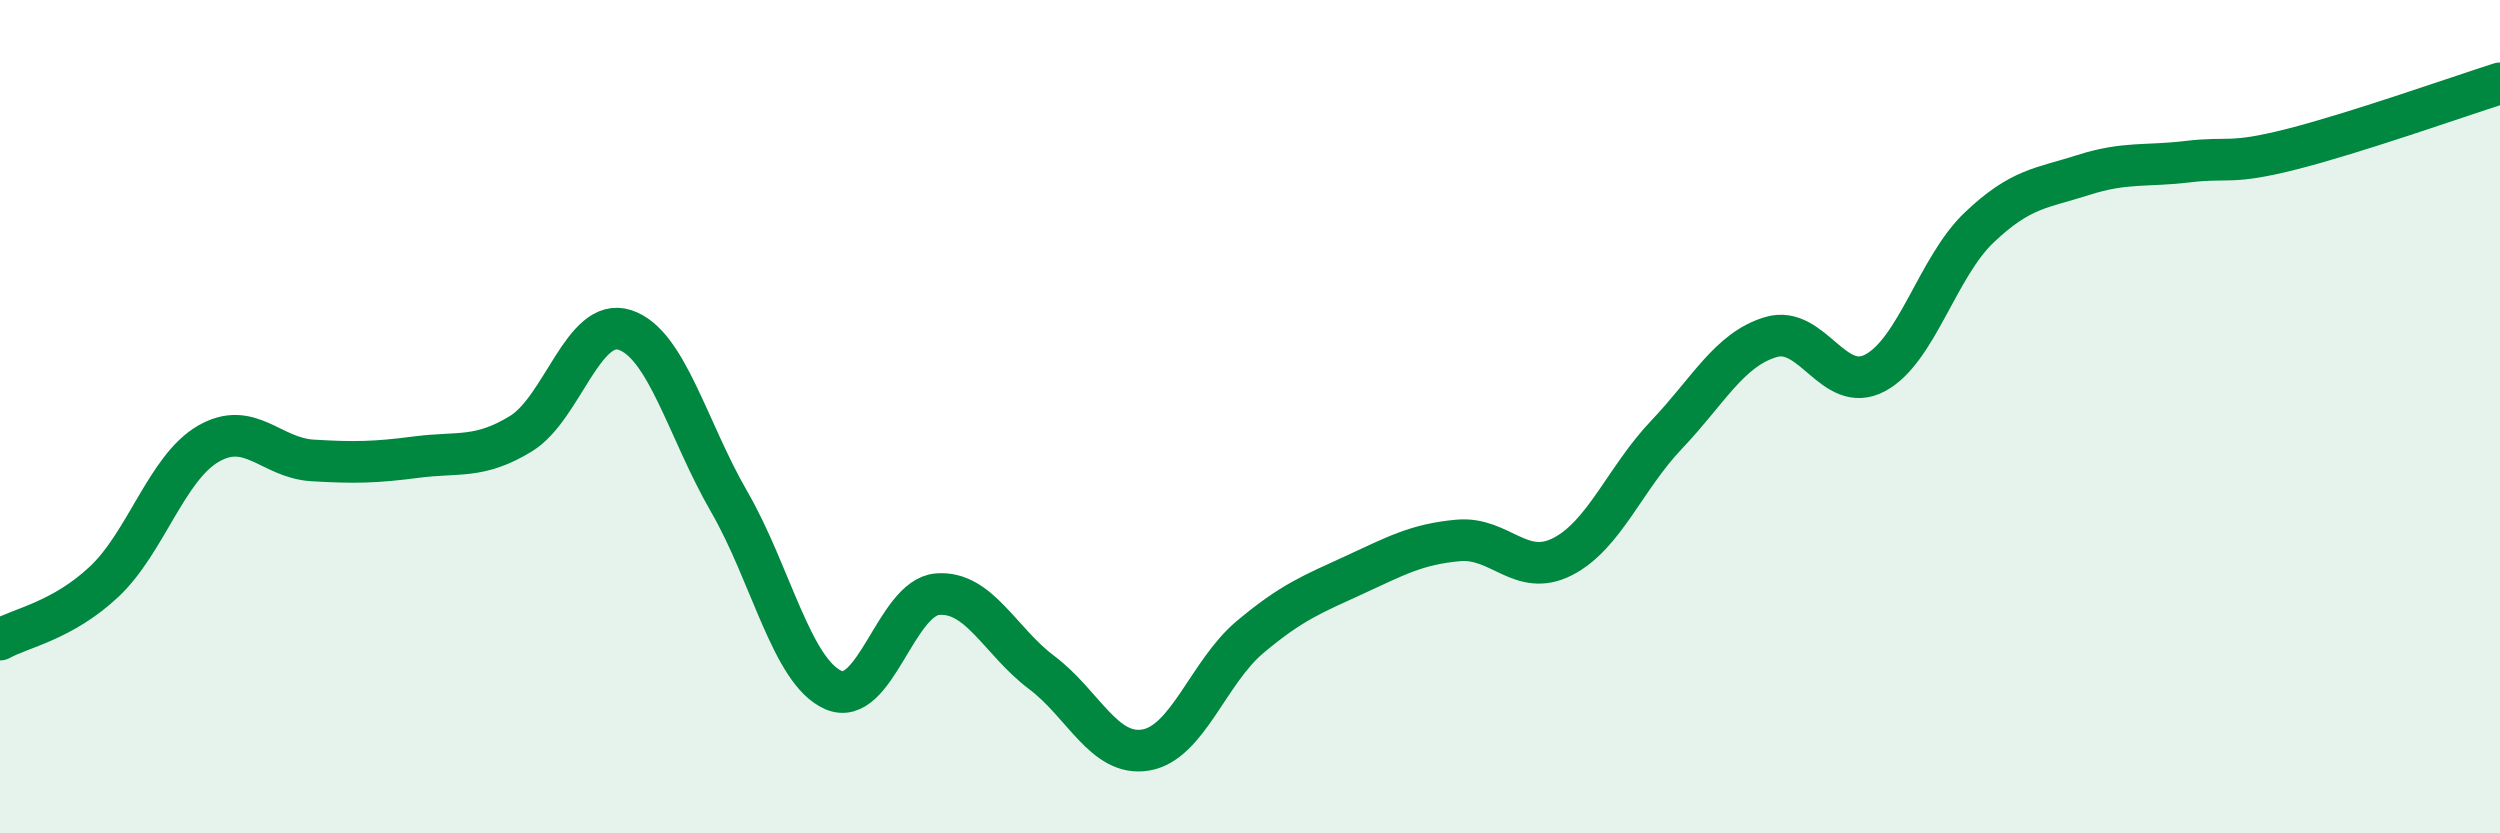
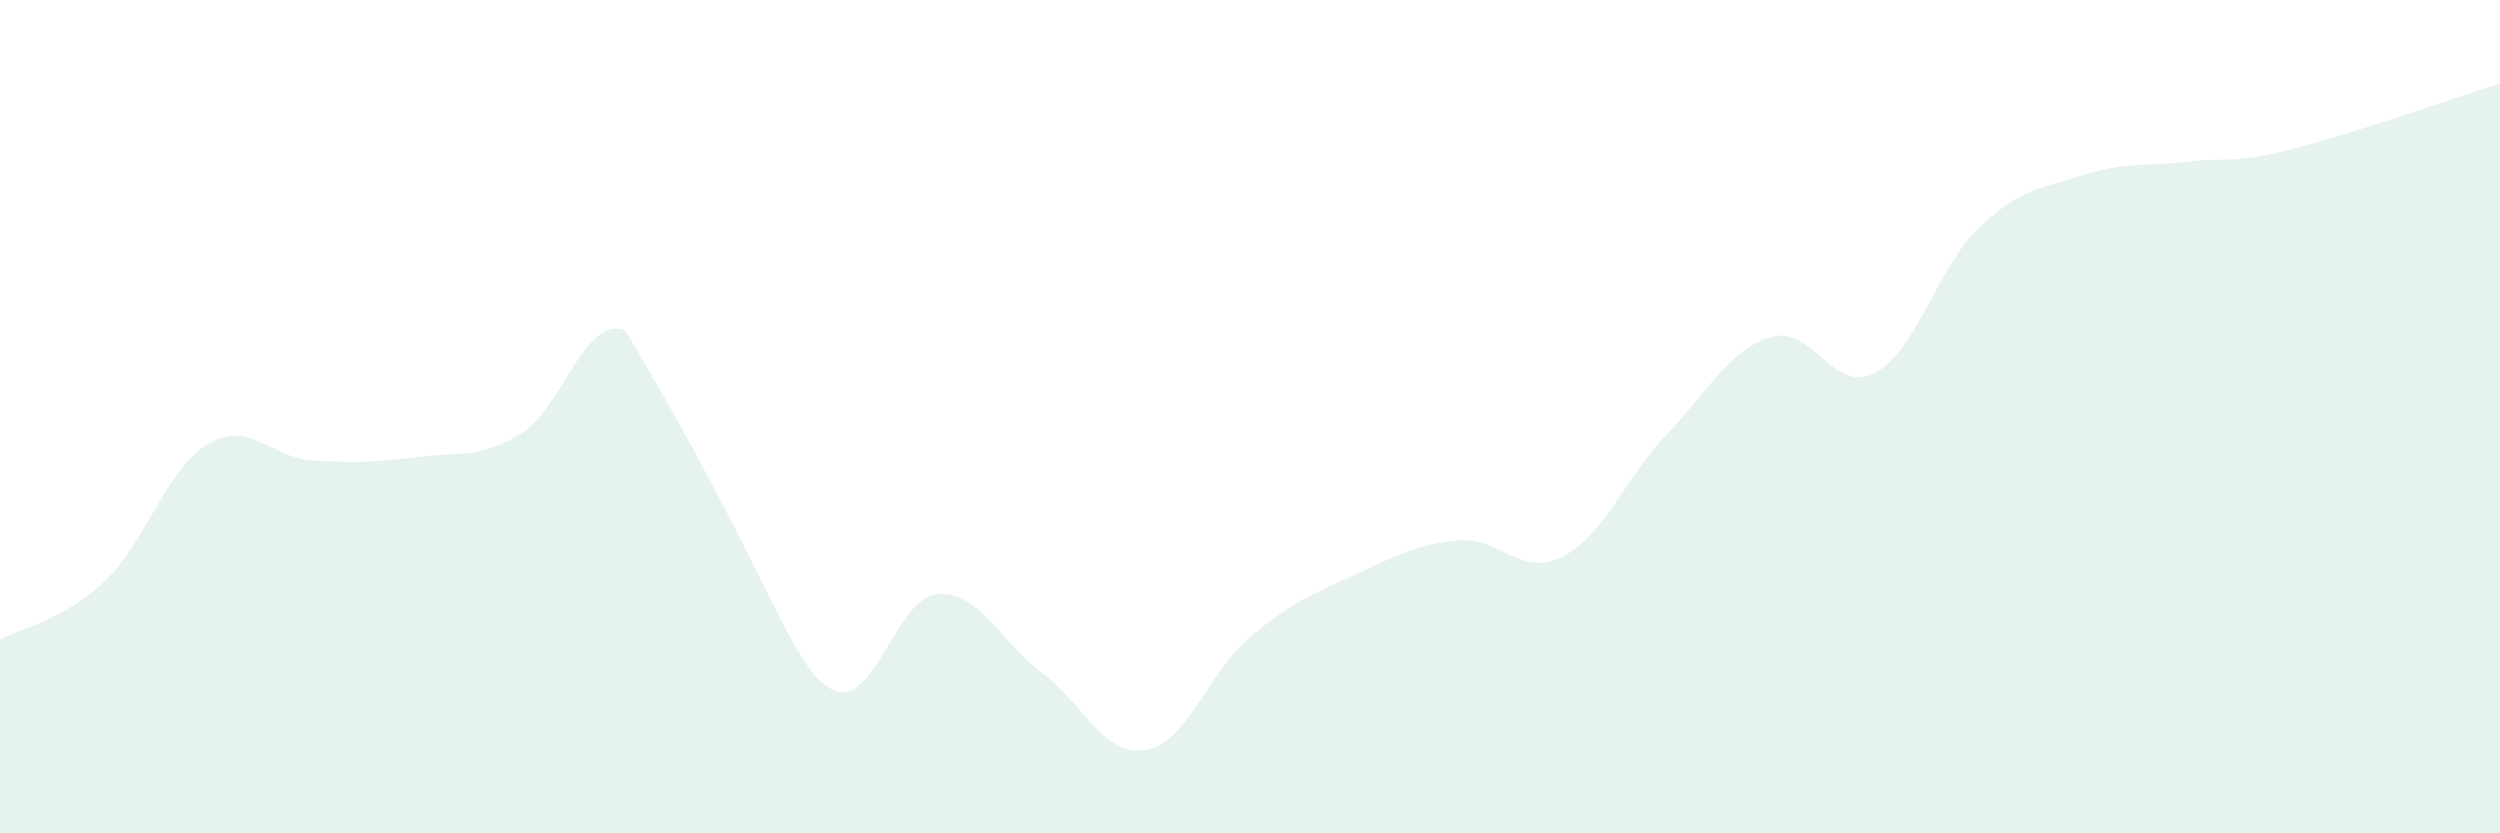
<svg xmlns="http://www.w3.org/2000/svg" width="60" height="20" viewBox="0 0 60 20">
-   <path d="M 0,15.35 C 0.5,15.07 1.5,14.9 2.5,13.96 C 3.5,13.02 4,11.23 5,10.65 C 6,10.07 6.5,10.99 7.5,11.05 C 8.5,11.11 9,11.1 10,10.97 C 11,10.84 11.5,11.02 12.5,10.41 C 13.5,9.8 14,7.59 15,7.92 C 16,8.25 16.5,10.31 17.5,12.04 C 18.5,13.77 19,16.12 20,16.56 C 21,17 21.5,14.34 22.5,14.26 C 23.5,14.18 24,15.39 25,16.14 C 26,16.89 26.5,18.17 27.5,18 C 28.5,17.83 29,16.13 30,15.29 C 31,14.45 31.5,14.26 32.5,13.8 C 33.5,13.34 34,13.06 35,12.97 C 36,12.88 36.5,13.87 37.5,13.36 C 38.5,12.85 39,11.48 40,10.43 C 41,9.38 41.5,8.39 42.5,8.09 C 43.5,7.79 44,9.48 45,8.95 C 46,8.42 46.5,6.41 47.5,5.46 C 48.5,4.51 49,4.52 50,4.2 C 51,3.88 51.5,4 52.5,3.88 C 53.5,3.76 53.5,3.96 55,3.58 C 56.5,3.2 59,2.32 60,2L60 20L0 20Z" fill="#008740" opacity="0.1" stroke-linecap="round" stroke-linejoin="round" />
-   <path d="M 0,15.35 C 0.5,15.07 1.5,14.9 2.5,13.96 C 3.5,13.02 4,11.23 5,10.65 C 6,10.07 6.5,10.99 7.5,11.05 C 8.5,11.11 9,11.1 10,10.97 C 11,10.84 11.5,11.02 12.5,10.41 C 13.5,9.8 14,7.59 15,7.92 C 16,8.25 16.5,10.31 17.5,12.04 C 18.5,13.77 19,16.12 20,16.56 C 21,17 21.5,14.34 22.5,14.26 C 23.5,14.18 24,15.39 25,16.14 C 26,16.89 26.5,18.17 27.5,18 C 28.5,17.83 29,16.13 30,15.29 C 31,14.45 31.5,14.26 32.5,13.8 C 33.5,13.34 34,13.06 35,12.97 C 36,12.88 36.5,13.87 37.5,13.36 C 38.5,12.85 39,11.48 40,10.43 C 41,9.38 41.5,8.39 42.5,8.09 C 43.5,7.79 44,9.48 45,8.95 C 46,8.42 46.5,6.41 47.5,5.46 C 48.5,4.51 49,4.52 50,4.2 C 51,3.88 51.5,4 52.5,3.88 C 53.5,3.76 53.5,3.96 55,3.58 C 56.5,3.2 59,2.32 60,2" stroke="#008740" stroke-width="1" fill="none" stroke-linecap="round" stroke-linejoin="round" />
+   <path d="M 0,15.35 C 0.5,15.07 1.5,14.9 2.5,13.96 C 3.5,13.02 4,11.23 5,10.65 C 6,10.07 6.5,10.99 7.5,11.05 C 8.5,11.11 9,11.1 10,10.97 C 11,10.84 11.5,11.02 12.5,10.41 C 13.5,9.8 14,7.59 15,7.92 C 18.5,13.77 19,16.12 20,16.56 C 21,17 21.5,14.34 22.5,14.26 C 23.5,14.18 24,15.39 25,16.14 C 26,16.89 26.5,18.17 27.5,18 C 28.5,17.83 29,16.13 30,15.29 C 31,14.45 31.5,14.26 32.5,13.8 C 33.5,13.34 34,13.06 35,12.97 C 36,12.88 36.5,13.87 37.5,13.36 C 38.5,12.85 39,11.48 40,10.43 C 41,9.38 41.5,8.39 42.5,8.09 C 43.5,7.79 44,9.48 45,8.95 C 46,8.42 46.5,6.41 47.5,5.46 C 48.5,4.51 49,4.52 50,4.2 C 51,3.88 51.5,4 52.5,3.88 C 53.5,3.76 53.5,3.96 55,3.58 C 56.5,3.2 59,2.32 60,2L60 20L0 20Z" fill="#008740" opacity="0.1" stroke-linecap="round" stroke-linejoin="round" />
</svg>